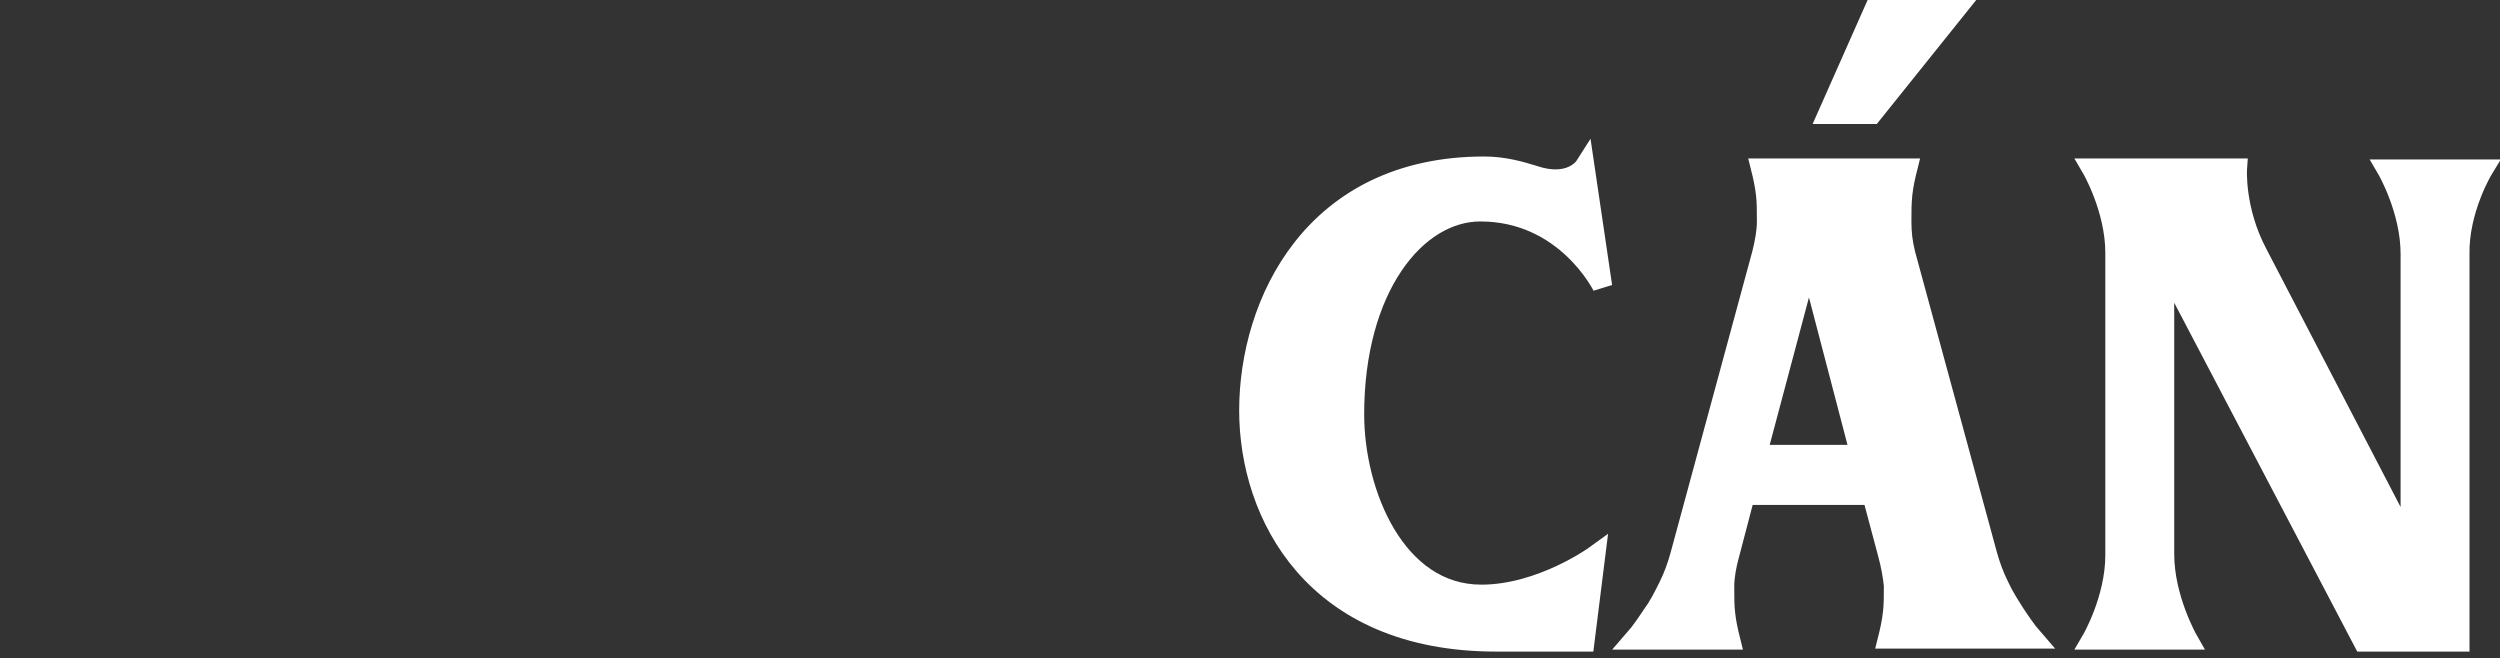
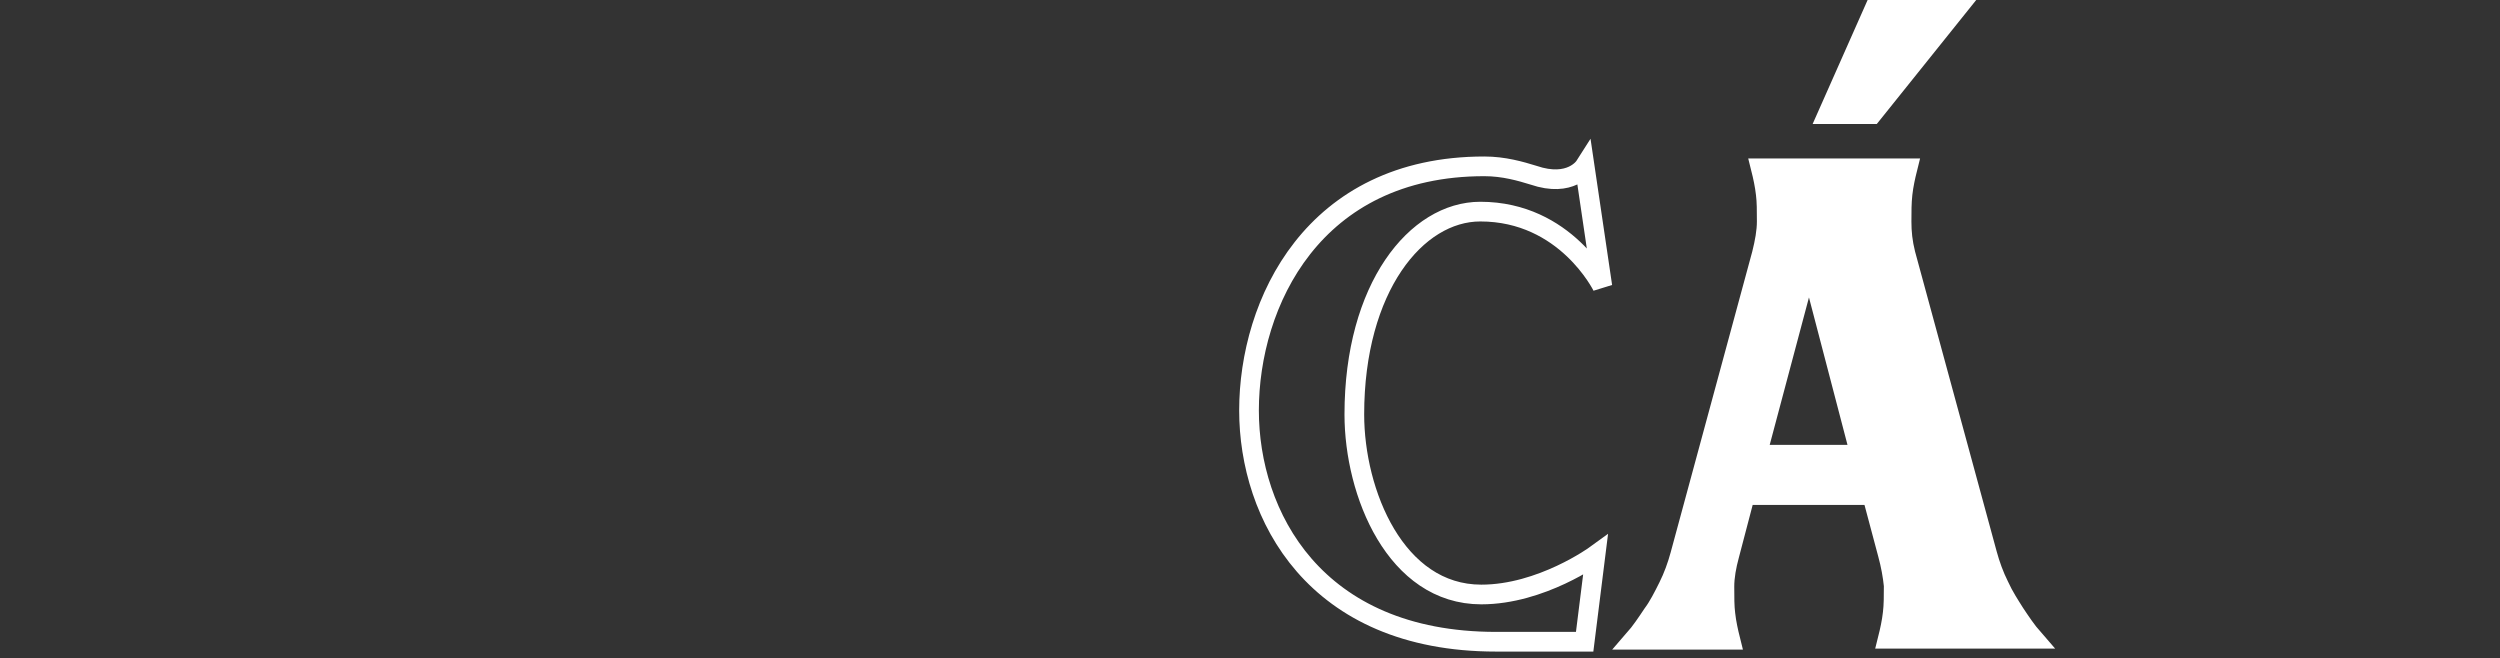
<svg xmlns="http://www.w3.org/2000/svg" version="1.1" id="Capa_1" x="0px" y="0px" viewBox="0 0 254 66.9" style="enable-background:new 0 0 254 66.9;" xml:space="preserve">
  <rect x="0" y="0" width="254" height="66.9" fill="#333333" stroke="none" />
  <style type="text/css">
	.st0{fill:#FFFFFF;}
	.st1{fill:none;stroke:#FFFFFF;stroke-width:2;}
</style>
  <g>
-     <path class="st0" d="M252.3,17.2h-9.8c0,0,2.4,4.1,2.4,8.6v29.8l-15.5-29.8c-2.4-4.5-2.1-8.7-2.1-8.7h-14.8c0,0,2.4,4.1,2.4,8.6   v30.7c0,4.5-2.4,8.6-2.4,8.6h9.8c0,0-2.4-4.2-2.4-8.7V26.7l20.2,38.5h9.8V25.9C249.8,21.3,252.3,17.2,252.3,17.2" />
-     <path class="st1" d="M252.3,17.2h-9.8c0,0,2.4,4.1,2.4,8.6v29.8l-15.5-29.8c-2.4-4.5-2.1-8.7-2.1-8.7h-14.8c0,0,2.4,4.1,2.4,8.6   v30.7c0,4.5-2.4,8.6-2.4,8.6h9.8c0,0-2.4-4.2-2.4-8.7V26.7l20.2,38.5h9.8V25.9C249.8,21.3,252.3,17.2,252.3,17.2z" />
    <path class="st0" d="M190.4,1l-4.7,10.6h4.5L198.7,1H190.4z M178.5,46.2l5.3-19.9l5.2,19.9H178.5z M193.6,25.8   c-0.3-1.2-0.4-2.2-0.4-3.3c0-1,0-1.9,0.1-2.8s0.3-1.8,0.5-2.6H179h-0.1c0.2,0.8,0.4,1.7,0.5,2.6c0.1,0.8,0.1,1.7,0.1,2.8   c0,1-0.2,2.1-0.5,3.3l-8.3,30.6c-0.3,1.1-0.7,2.2-1.2,3.2s-1,2-1.6,2.8c-0.6,0.9-1.2,1.8-1.9,2.6h9.8c-0.2-0.8-0.4-1.7-0.5-2.6   c-0.1-0.8-0.1-1.7-0.1-2.8c0-1,0.2-2.1,0.5-3.2l1.6-6.1h12.9l1.6,6c0.3,1.1,0.5,2.2,0.6,3.2c0,1,0,2-0.1,2.8   c-0.1,0.9-0.3,1.8-0.5,2.6h14.8c-0.7-0.8-1.3-1.7-1.9-2.6c-0.5-0.8-1.1-1.7-1.6-2.8c-0.5-1-0.9-2.1-1.2-3.2L193.6,25.8z" />
    <path class="st1" d="M190.4,1l-4.7,10.6h4.5L198.7,1H190.4z M178.5,46.2l5.3-19.9l5.2,19.9H178.5z M193.6,25.8   c-0.3-1.2-0.4-2.2-0.4-3.3c0-1,0-1.9,0.1-2.8s0.3-1.8,0.5-2.6H179h-0.1c0.2,0.8,0.4,1.7,0.5,2.6c0.1,0.8,0.1,1.7,0.1,2.8   c0,1-0.2,2.1-0.5,3.3l-8.3,30.6c-0.3,1.1-0.7,2.2-1.2,3.2s-1,2-1.6,2.8c-0.6,0.9-1.2,1.8-1.9,2.6h9.8c-0.2-0.8-0.4-1.7-0.5-2.6   c-0.1-0.8-0.1-1.7-0.1-2.8c0-1,0.2-2.1,0.5-3.2l1.6-6.1h12.9l1.6,6c0.3,1.1,0.5,2.2,0.6,3.2c0,1,0,2-0.1,2.8   c-0.1,0.9-0.3,1.8-0.5,2.6h14.8c-0.7-0.8-1.3-1.7-1.9-2.6c-0.5-0.8-1.1-1.7-1.6-2.8c-0.5-1-0.9-2.1-1.2-3.2L193.6,25.8z" />
-     <path class="st0" d="M137.6,42.1c0-12.9,6.3-20.6,12.8-20.6c8.7,0,12.4,7.6,12.4,7.6L161,16.9c0,0-1.4,2.2-5.2,0.9   c-1.3-0.4-3-0.9-5-0.9c-17.4,0-23.9,13.9-23.9,24.8c0,10.6,6.6,23.5,25.1,23.5h9l1.1-8.8c0,0-5.5,4-11.6,4   C141.8,60.4,137.6,50.1,137.6,42.1" />
    <path class="st1" d="M137.6,42.1c0-12.9,6.3-20.6,12.8-20.6c8.7,0,12.4,7.6,12.4,7.6L161,16.9c0,0-1.4,2.2-5.2,0.9   c-1.3-0.4-3-0.9-5-0.9c-17.4,0-23.9,13.9-23.9,24.8c0,10.6,6.6,23.5,25.1,23.5h9l1.1-8.8c0,0-5.5,4-11.6,4   C141.8,60.4,137.6,50.1,137.6,42.1z" />
  </g>
</svg>